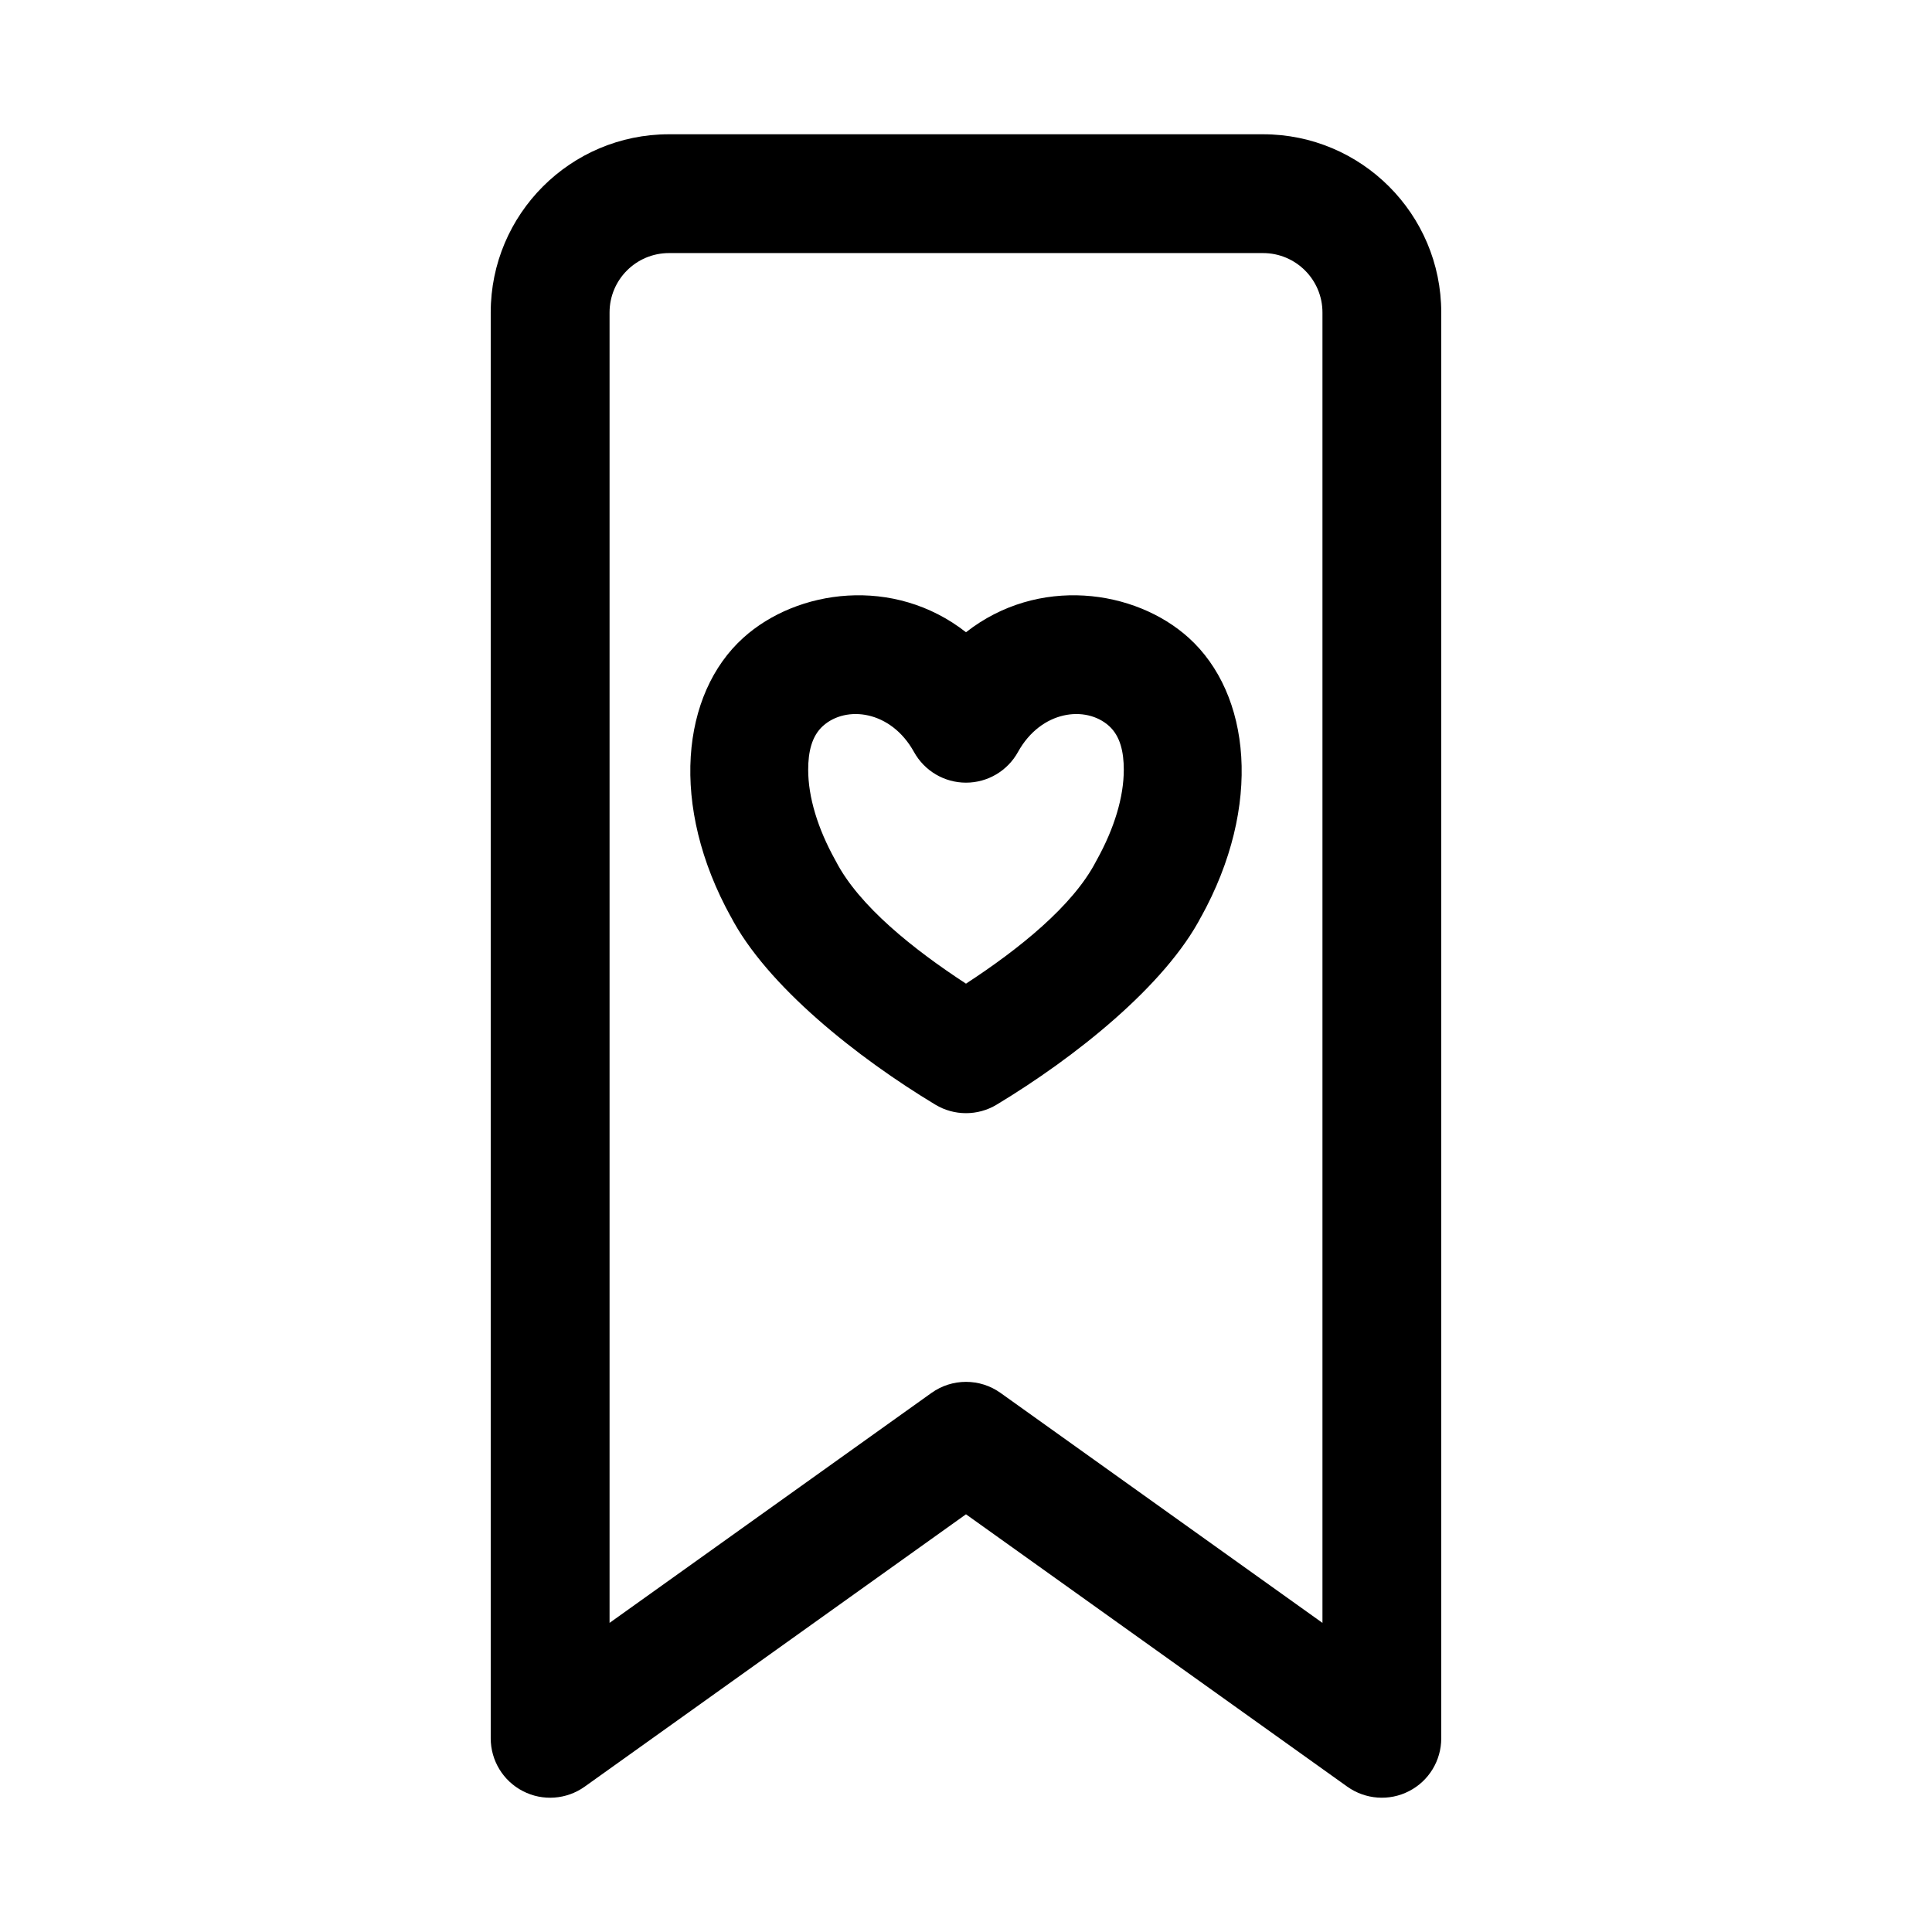
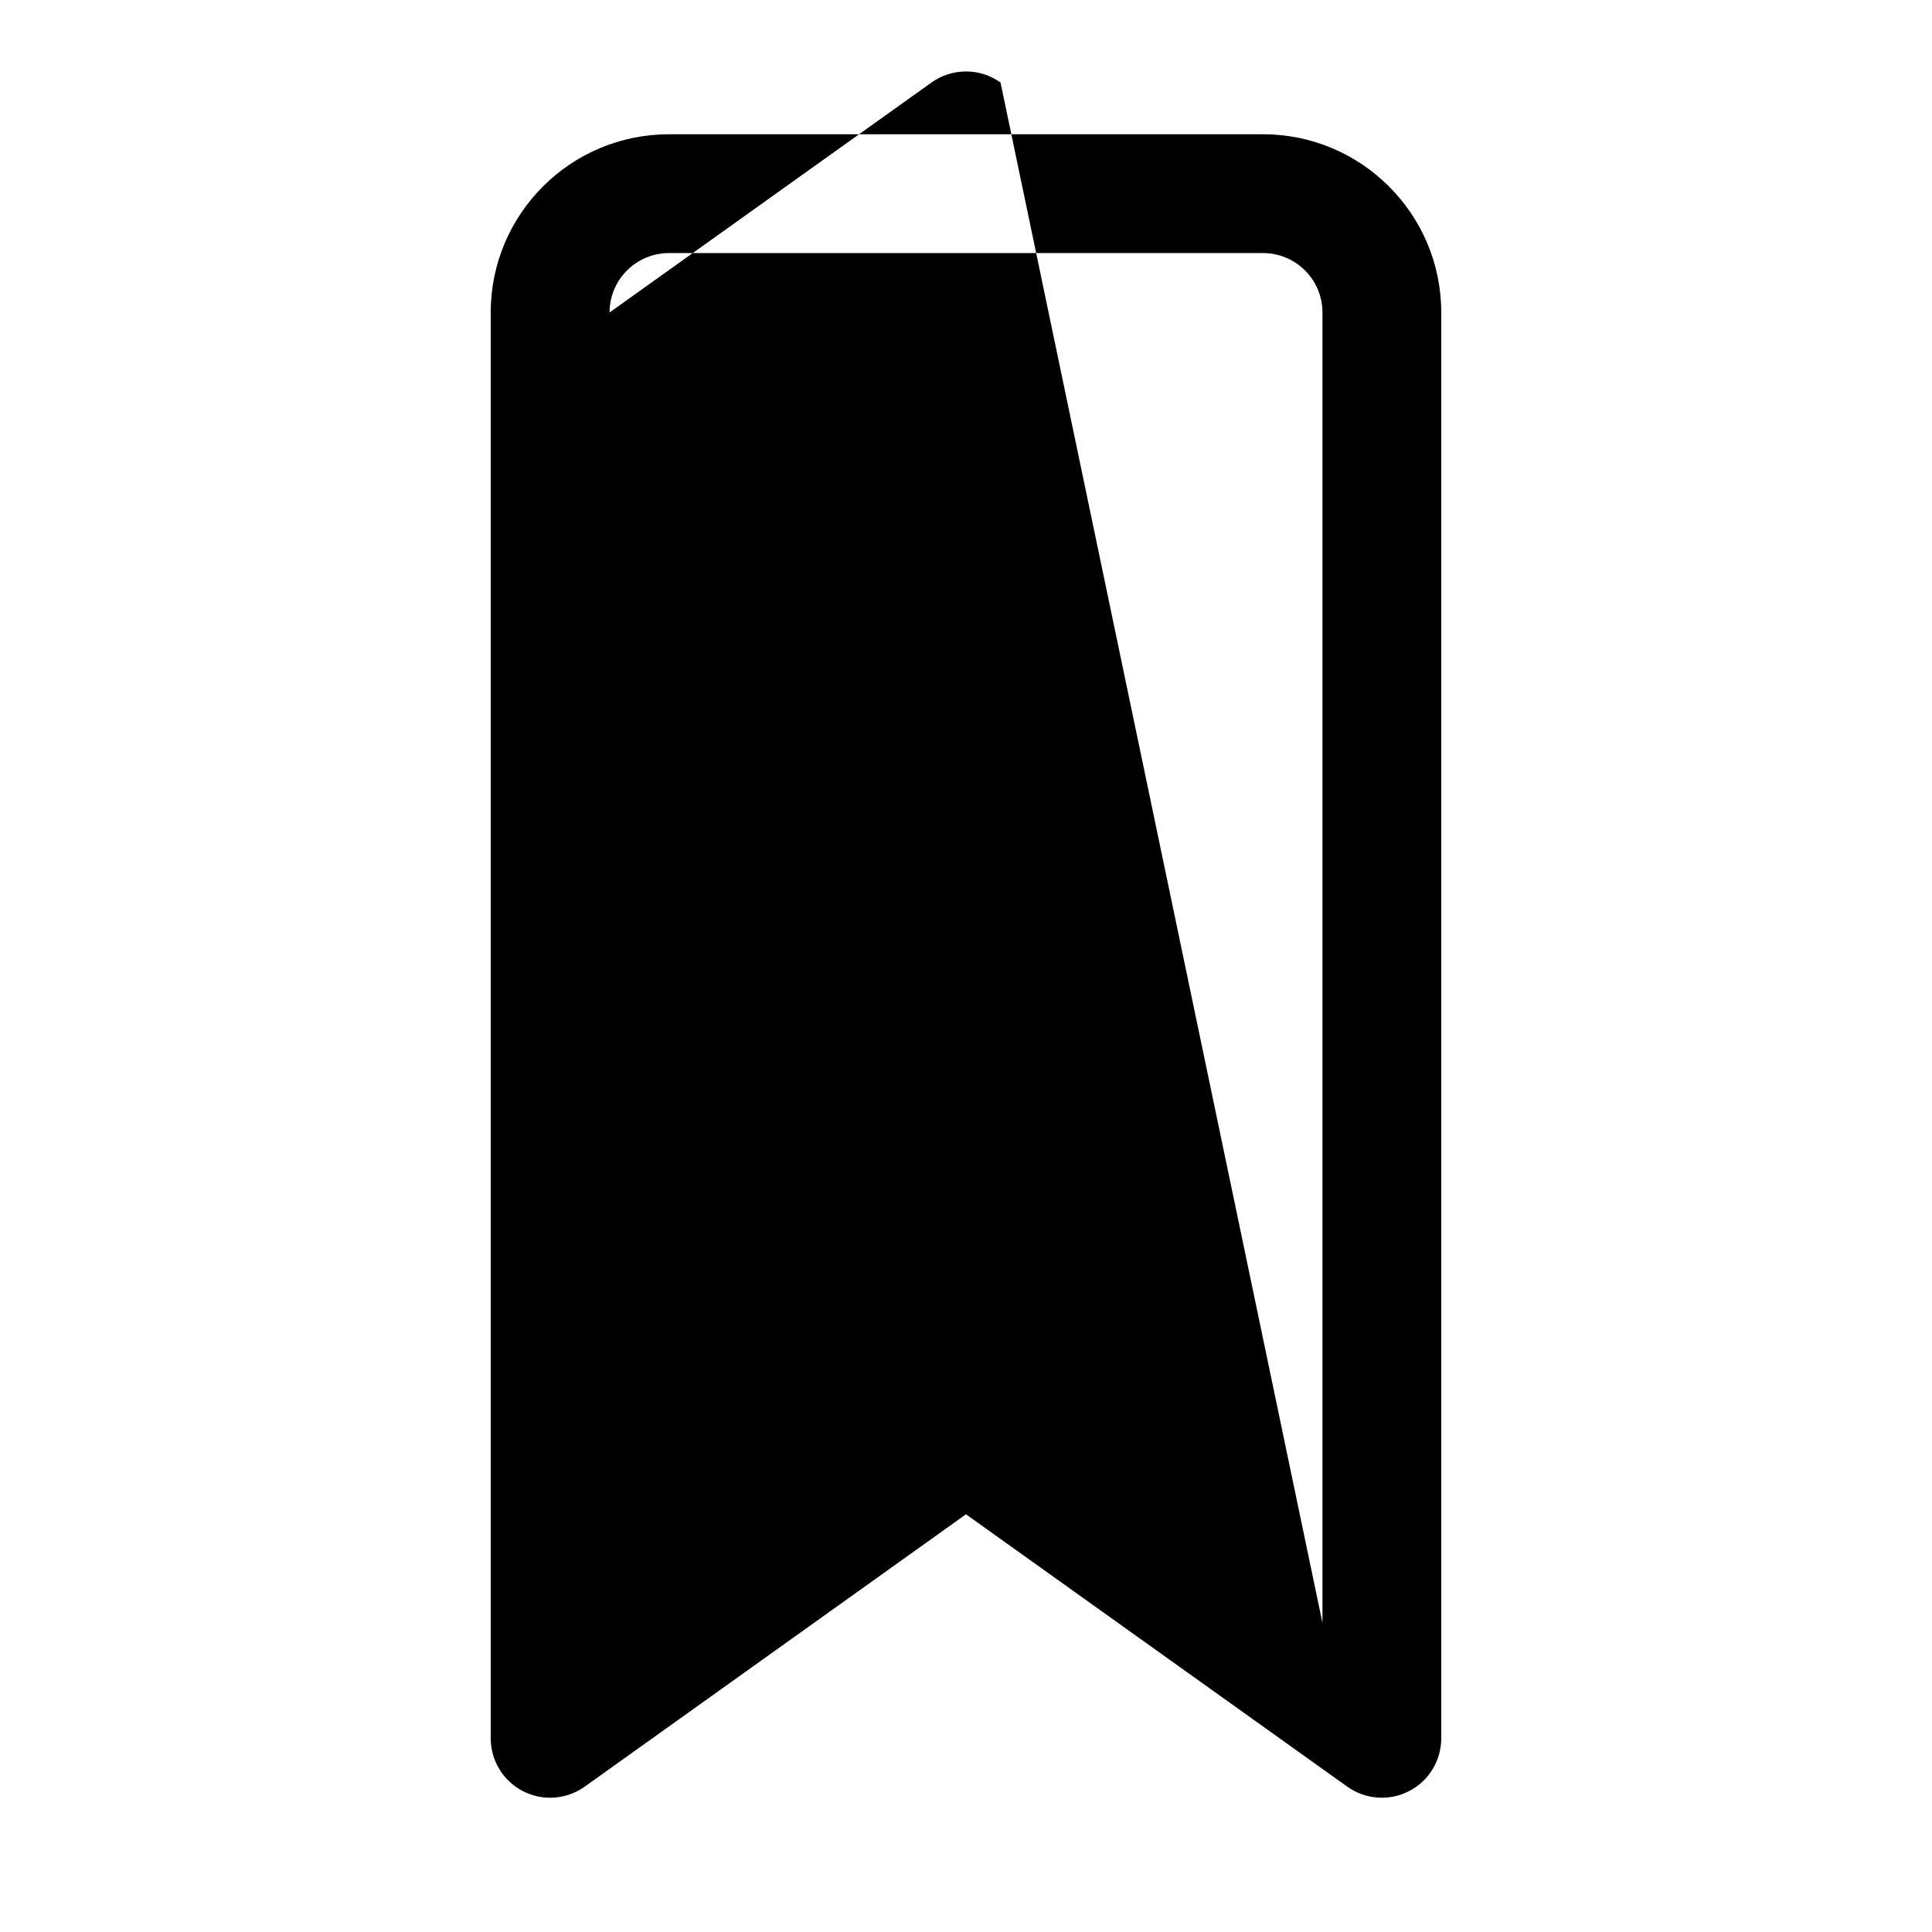
<svg xmlns="http://www.w3.org/2000/svg" fill="#000000" width="800px" height="800px" version="1.1" viewBox="144 144 512 512">
  <g fill-rule="evenodd">
-     <path d="m400 545.3-101.06 72.188c-4.801 3.418-11.117 3.891-16.359 1.18-5.242-2.691-8.535-8.094-8.535-13.996v-377.86c0-26.07 21.16-47.23 47.23-47.23h157.44c26.07 0 47.23 21.16 47.23 47.23v377.86c0 5.902-3.289 11.305-8.535 13.996-5.242 2.707-11.555 2.234-16.359-1.18l-101.06-72.188zm94.465 28.781v-347.27c0-8.691-7.055-15.742-15.742-15.742h-157.44c-8.691 0-15.742 7.055-15.742 15.742v347.27l85.316-60.945c5.465-3.906 12.832-3.906 18.293 0z" />
-     <path d="m400 311.55c19.113-14.988 44.777-11.398 59.023 1.48 16.406 14.832 19.633 44.414 3.227 74.059l0.203-0.41c-9.59 18.578-33.77 37.676-54.332 50.066-4.992 3.008-11.258 3.008-16.246 0-20.562-12.391-44.746-31.488-54.332-50.066l0.203 0.41c-16.406-29.645-13.18-59.23 3.227-74.059 14.25-12.879 39.91-16.469 59.023-1.48zm0 93.125c13.824-9.02 28.34-20.547 34.48-32.449l0.219-0.395c4.598-8.312 7.117-16.578 7.117-23.852 0-4.691-0.93-8.895-3.906-11.586-6.125-5.527-18.012-4.172-24.137 6.894-2.769 5.008-8.047 8.125-13.777 8.125-5.731 0-11.004-3.117-13.777-8.125-6.125-11.066-18.012-12.422-24.137-6.894-2.977 2.691-3.906 6.894-3.906 11.586 0 7.273 2.519 15.539 7.117 23.852l0.219 0.395c6.141 11.902 20.656 23.426 34.48 32.449z" />
+     <path d="m400 545.3-101.06 72.188c-4.801 3.418-11.117 3.891-16.359 1.18-5.242-2.691-8.535-8.094-8.535-13.996v-377.86c0-26.07 21.16-47.23 47.23-47.23h157.44c26.07 0 47.23 21.16 47.23 47.23v377.86c0 5.902-3.289 11.305-8.535 13.996-5.242 2.707-11.555 2.234-16.359-1.18l-101.06-72.188zm94.465 28.781v-347.27c0-8.691-7.055-15.742-15.742-15.742h-157.44c-8.691 0-15.742 7.055-15.742 15.742l85.316-60.945c5.465-3.906 12.832-3.906 18.293 0z" />
  </g>
</svg>